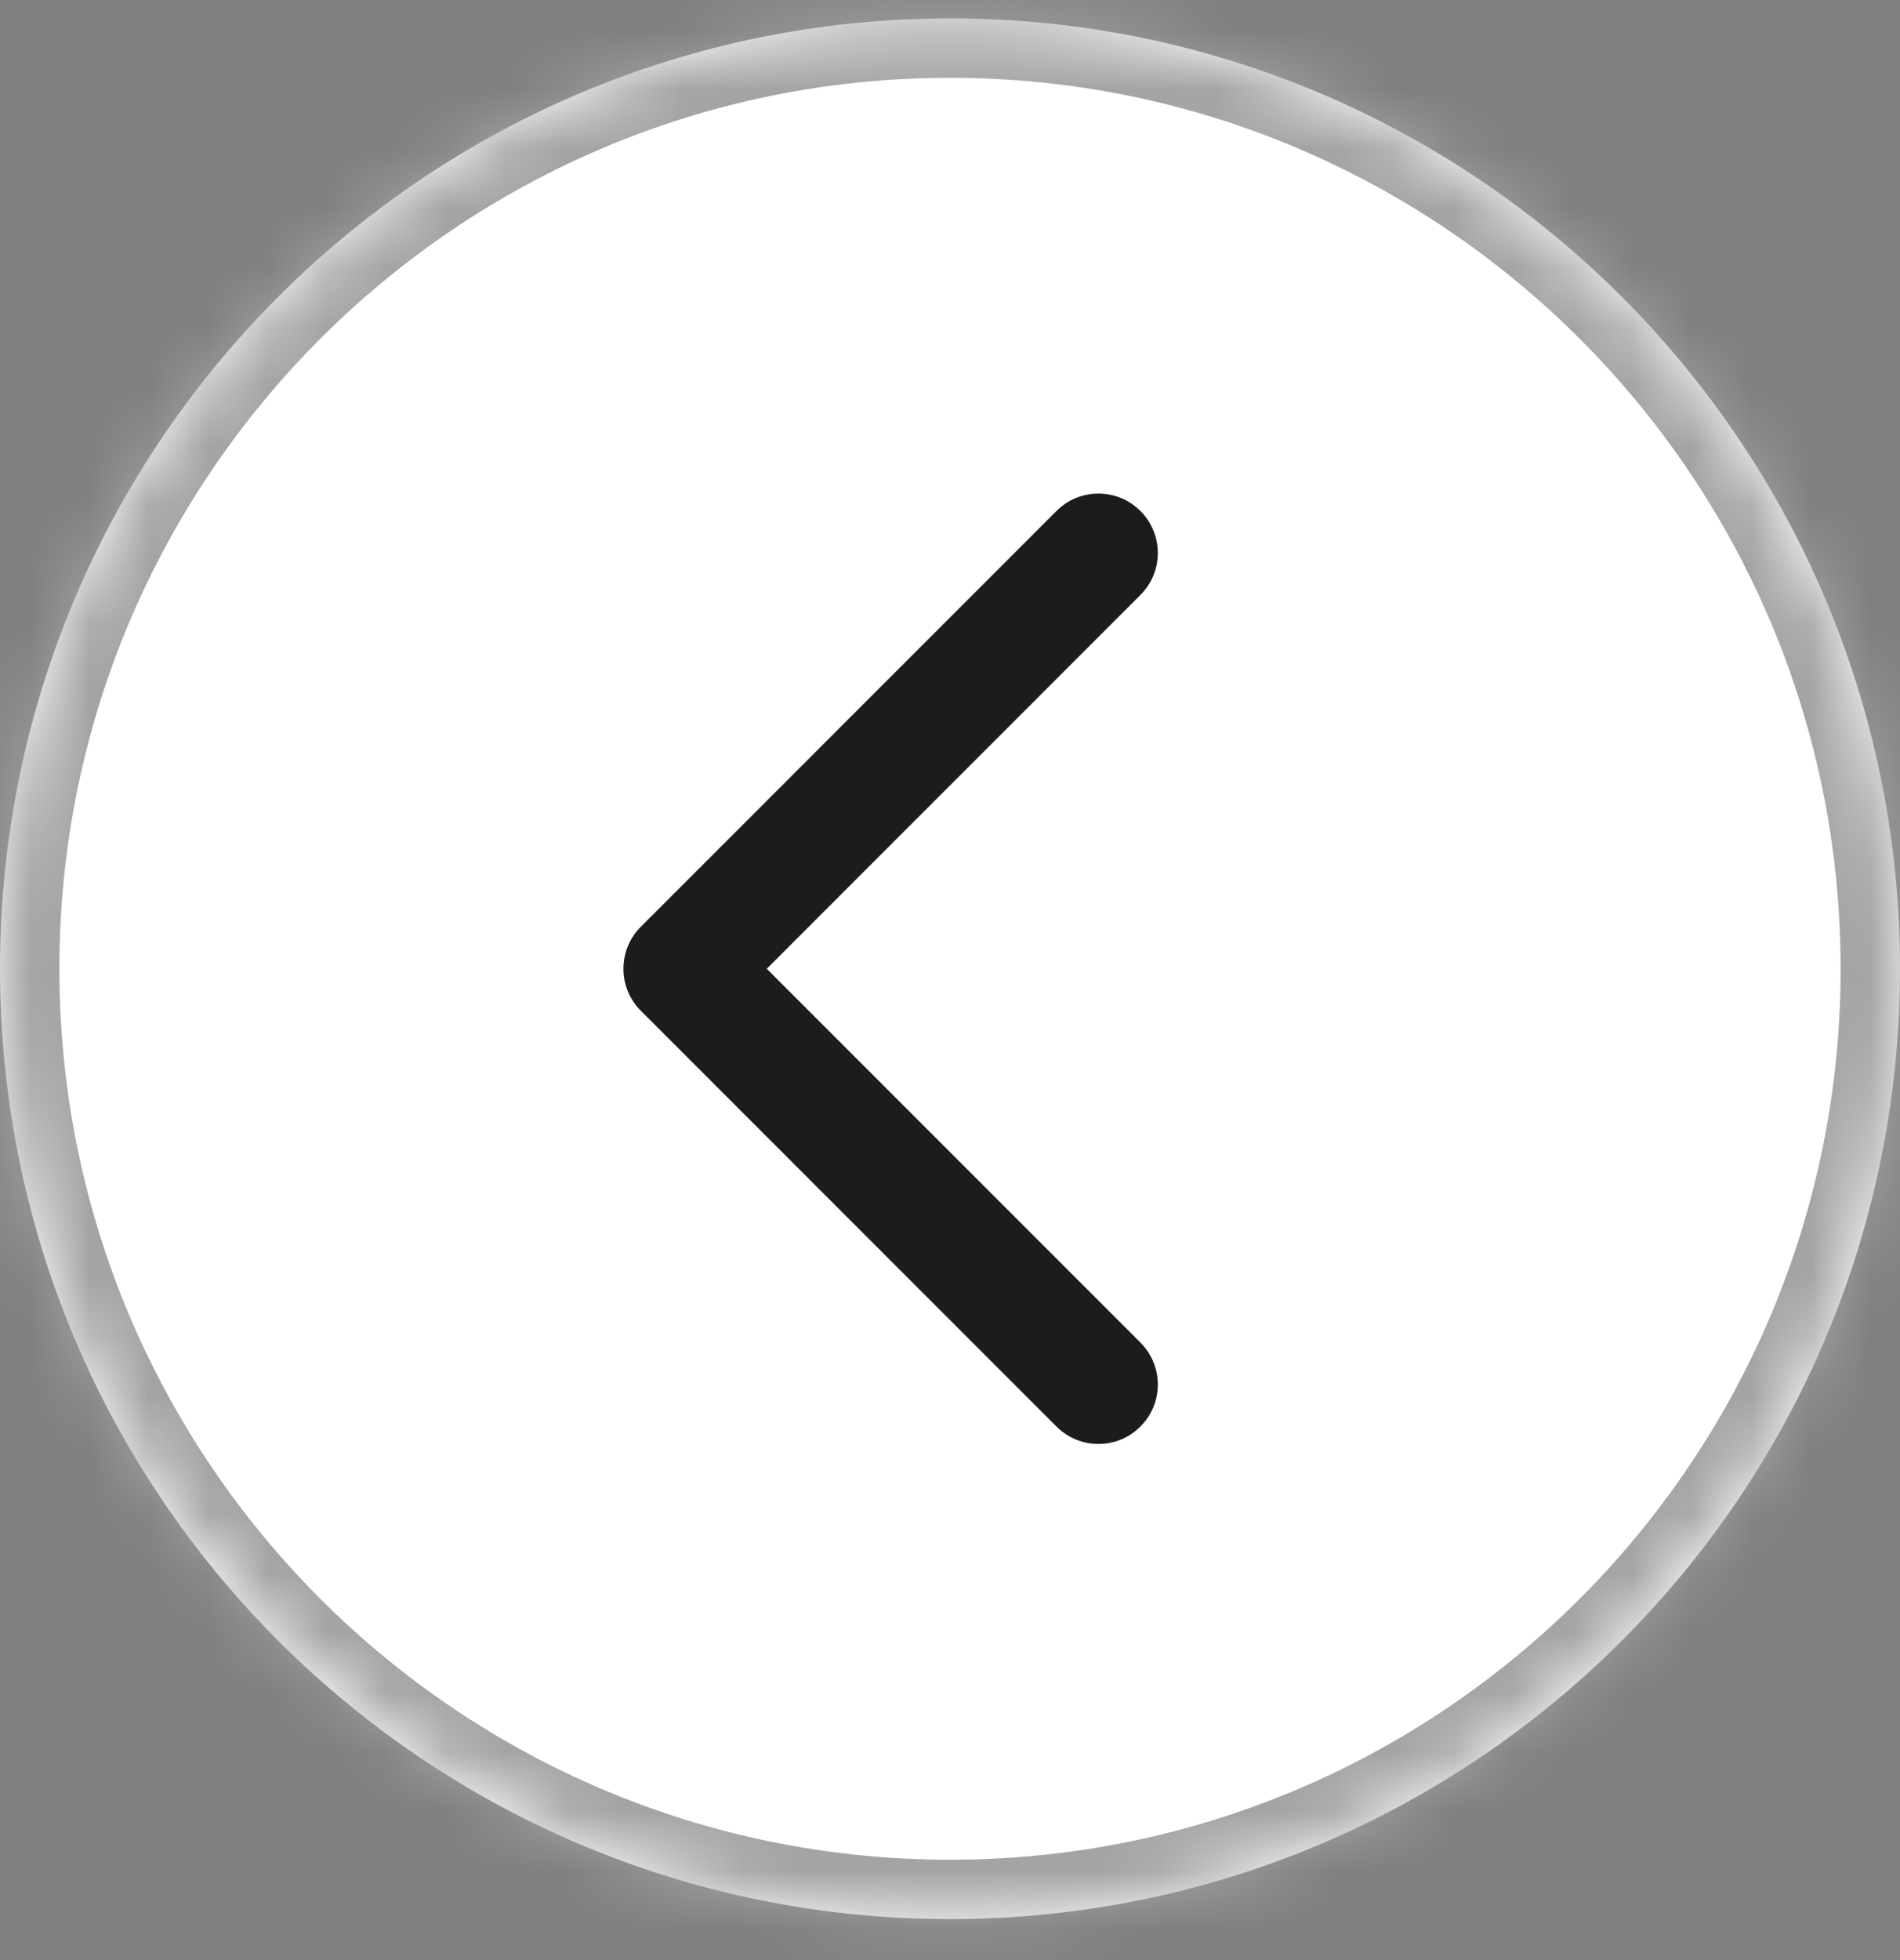
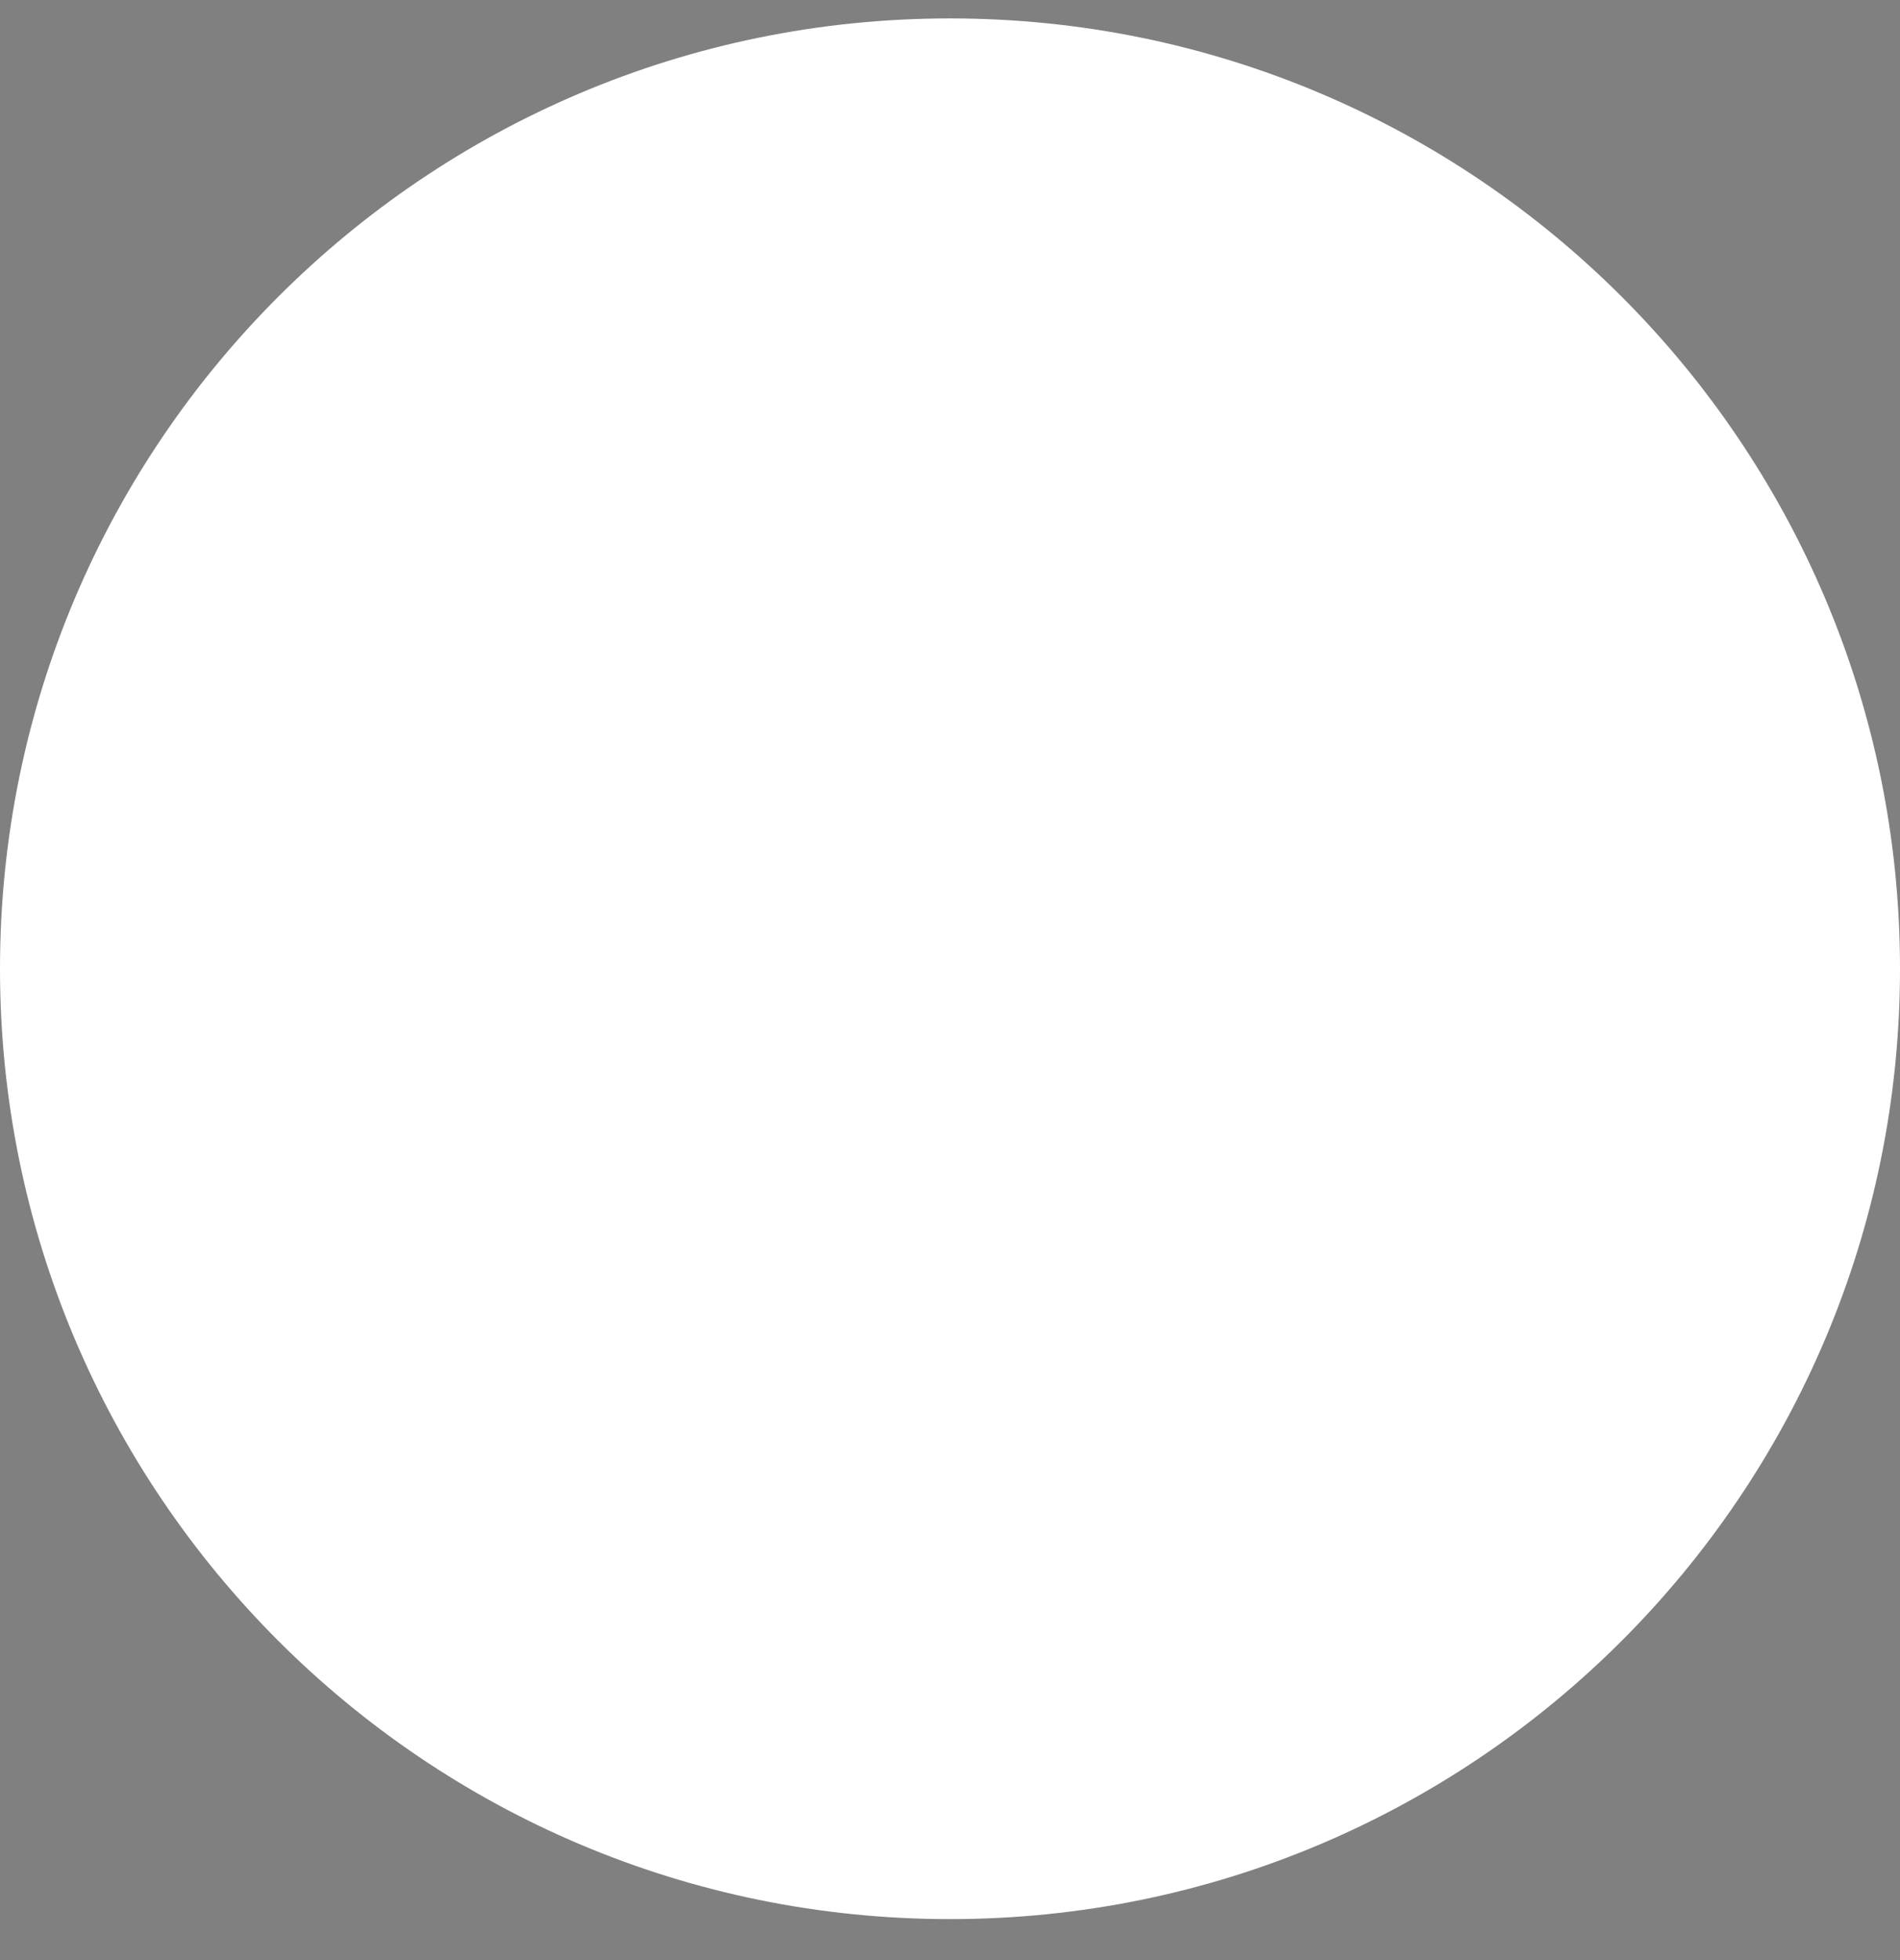
<svg xmlns="http://www.w3.org/2000/svg" width="32" height="33" viewBox="0 0 32 33" fill="none">
  <rect x="0" y="0" width="32" height="33" fill="#808080" stroke="none" />
  <mask id="path-1-inside-1_107_11148" fill="white">
    <path d="M0 16.31C0 7.473 7.163 0.31 16 0.31C24.837 0.31 32 7.473 32 16.31C32 25.147 24.837 32.31 16 32.31C7.163 32.31 0 25.147 0 16.31Z" />
  </mask>
  <path d="M0 16.31C0 7.473 7.163 0.31 16 0.31C24.837 0.31 32 7.473 32 16.31C32 25.147 24.837 32.31 16 32.31C7.163 32.31 0 25.147 0 16.31Z" fill="white" />
-   <path d="M16 31.31C7.716 31.31 1 24.594 1 16.31H-1C-1 25.699 6.611 33.31 16 33.31V31.31ZM31 16.31C31 24.594 24.284 31.31 16 31.31V33.31C25.389 33.31 33 25.699 33 16.31H31ZM16 1.31C24.284 1.31 31 8.026 31 16.31H33C33 6.921 25.389 -0.69 16 -0.69V1.31ZM16 -0.69C6.611 -0.69 -1 6.921 -1 16.31H1C1 8.026 7.716 1.31 16 1.31V-0.69Z" fill="#A4A4A4" mask="url(#path-1-inside-1_107_11148)" />
-   <path fill-rule="evenodd" clip-rule="evenodd" d="M19.207 8.603C19.598 8.993 19.598 9.627 19.207 10.017L12.914 16.31L19.207 22.603C19.598 22.994 19.598 23.627 19.207 24.017C18.817 24.408 18.183 24.408 17.793 24.017L10.793 17.017C10.402 16.627 10.402 15.993 10.793 15.603L17.793 8.603C18.183 8.212 18.817 8.212 19.207 8.603Z" fill="#1B1C1B" />
</svg>